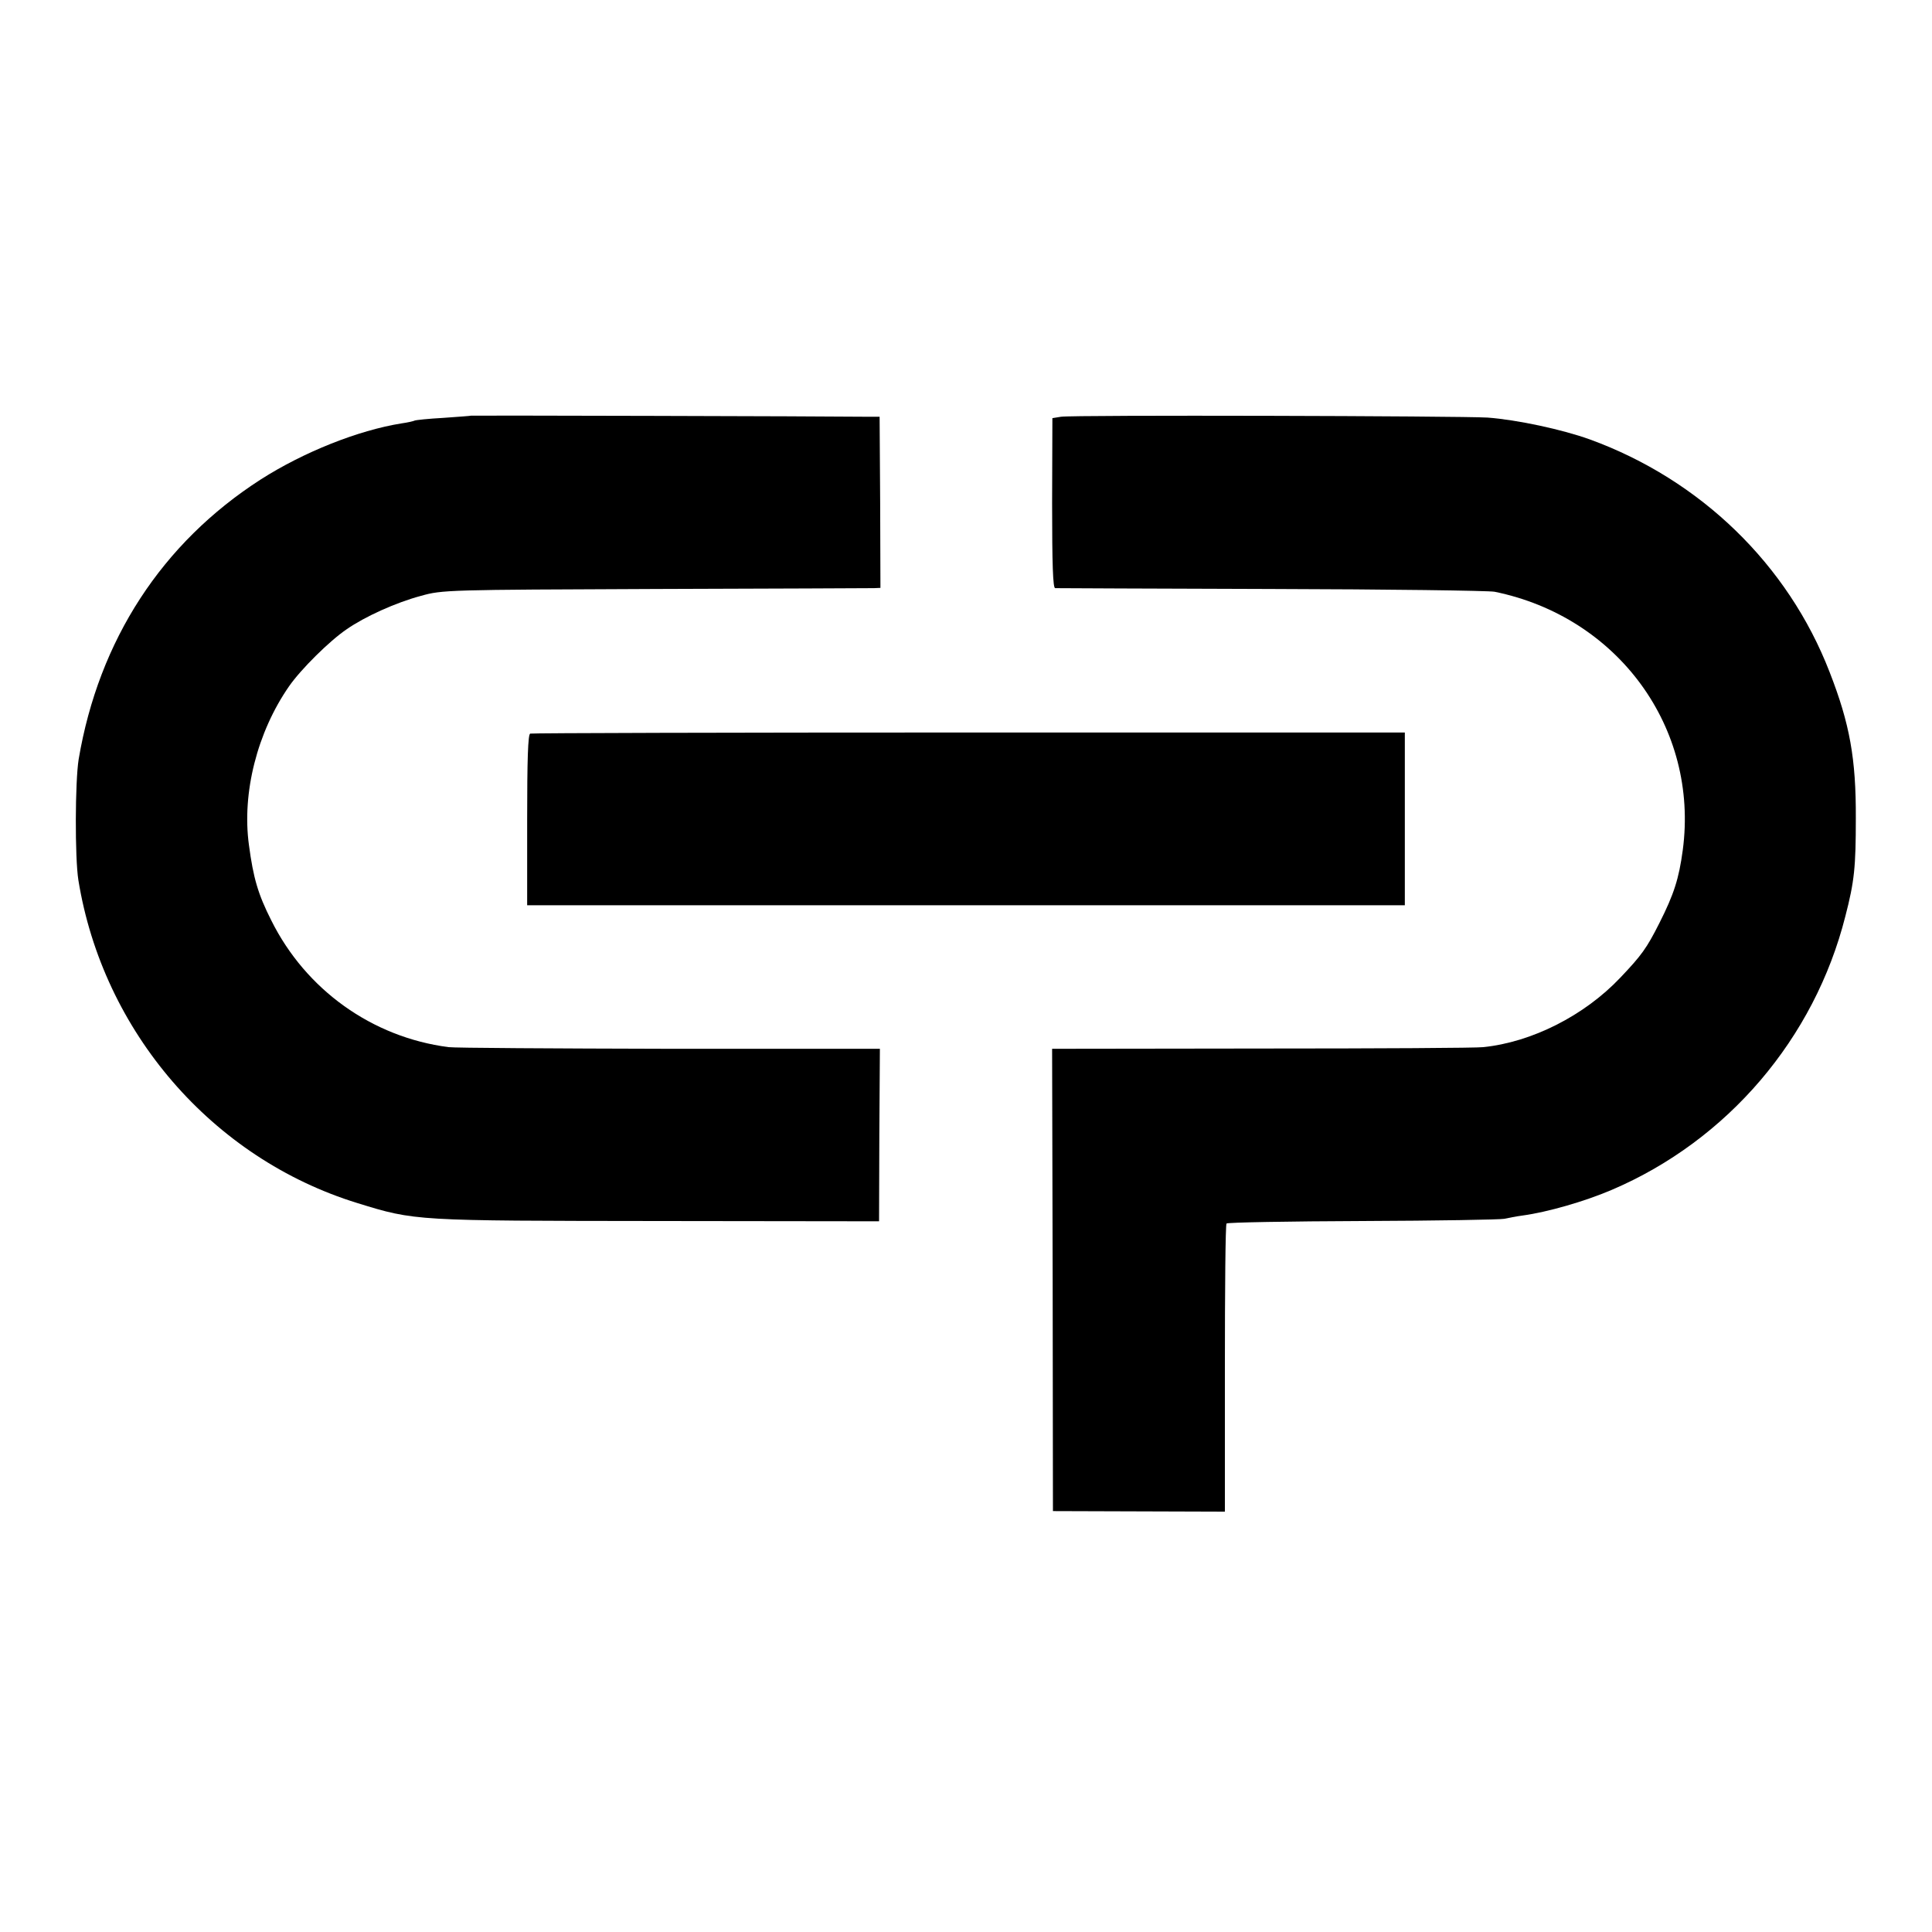
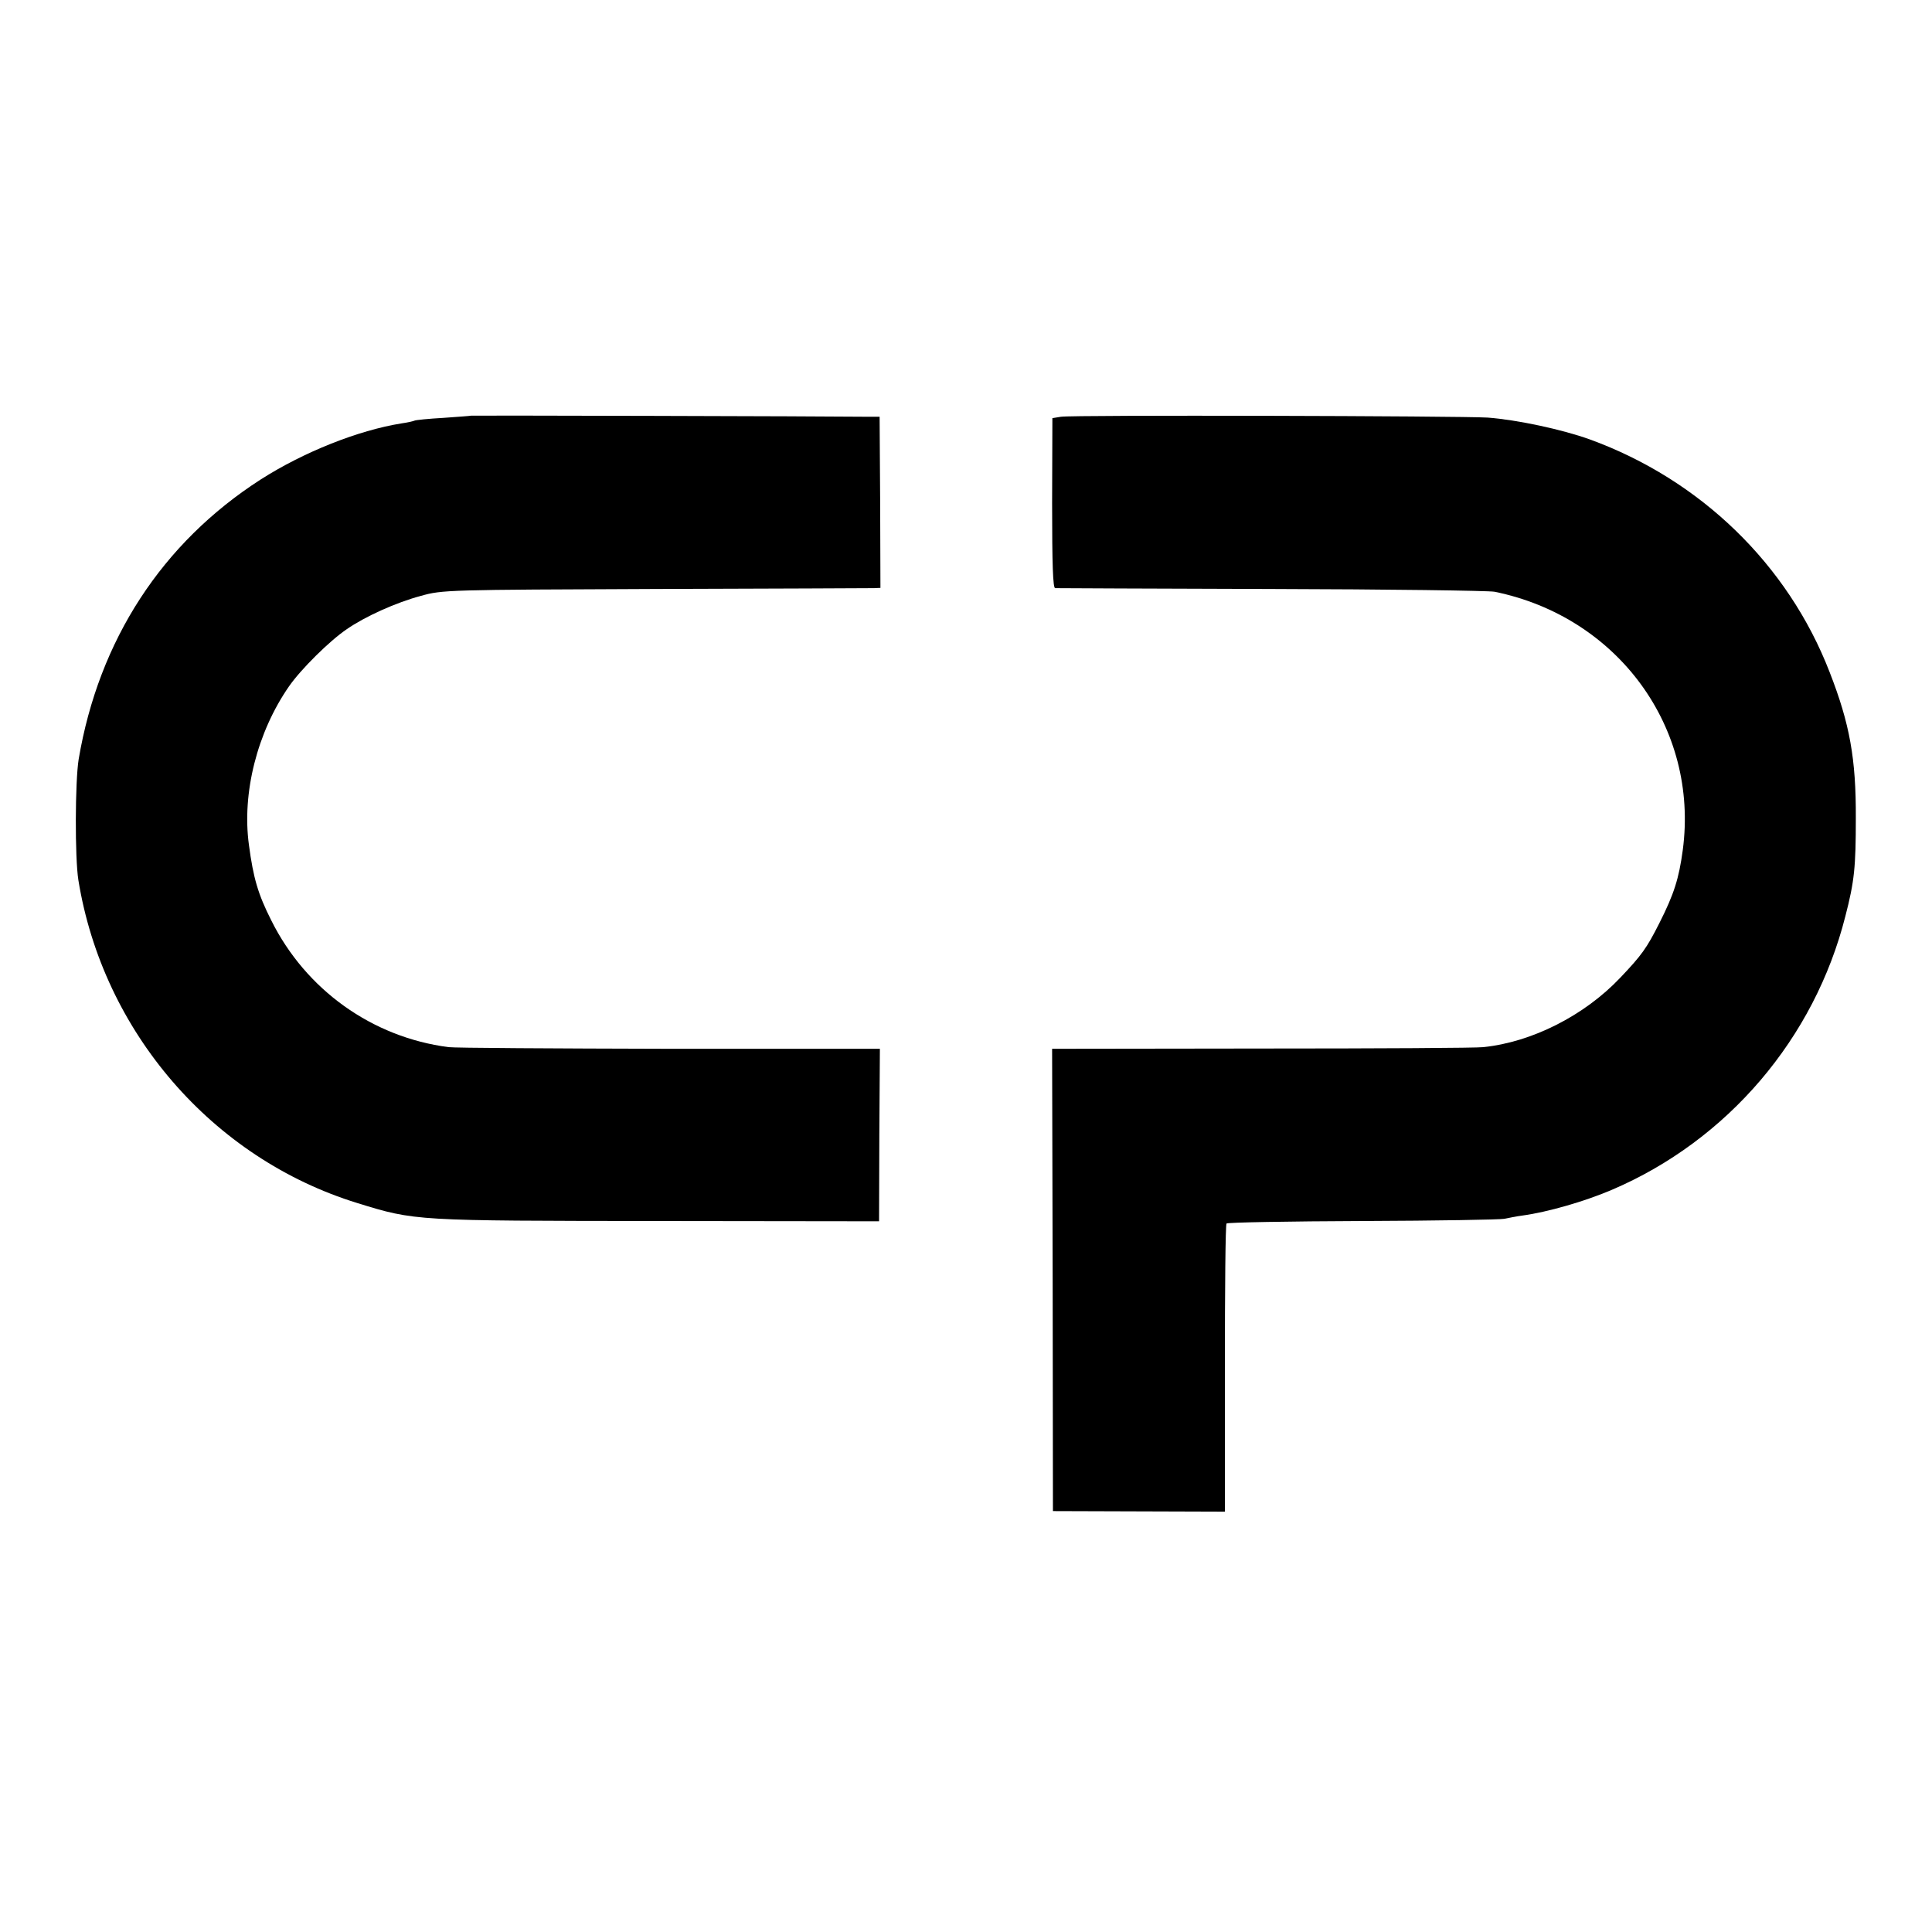
<svg xmlns="http://www.w3.org/2000/svg" version="1.0" width="700pt" height="700pt" viewBox="0 0 700 700" preserveAspectRatio="xMidYMid meet">
  <g transform="translate(0,700) scale(0.1,-0.1)" fill="#000000" stroke="none">
    <path d="M1707 5494 c-1 -1 -46 -4 -100 -8 -55 -3 -102 -8 -105 -10 -4 -2 -25 -7 -47 -10 -157 -25 -355 -104 -510 -203 -358 -230 -587 -582 -660 -1014 -13 -81 -14 -356 -1 -438 89 -549 485 -1008 1011 -1170 210 -65 208 -64 1090 -65 l800 -1 1 313 2 312 -762 0 c-418 1 -779 3 -801 6 -277 36 -517 208 -642 459 -48 95 -65 153 -81 273 -26 189 30 409 145 575 43 62 147 165 209 207 66 46 179 97 269 121 78 22 95 22 850 25 424 1 780 3 792 3 l23 1 -1 310 -2 310 -41 0 c-167 2 -1438 5 -1439 4z" />
    <path d="M3844 5490 l-31 -5 -1 -307 c0 -225 3 -308 11 -309 7 0 359 -2 782 -3 424 -1 788 -6 810 -10 447 -91 741 -493 682 -936 -14 -104 -32 -160 -85 -265 -46 -91 -64 -116 -142 -198 -130 -137 -320 -233 -496 -251 -22 -3 -382 -5 -800 -5 l-762 -1 2 -837 1 -838 312 -1 311 -1 0 519 c0 285 2 522 6 525 3 4 226 8 494 9 268 1 498 5 512 8 14 3 44 9 67 12 89 12 225 51 323 93 419 179 734 548 846 991 33 127 38 179 38 355 1 216 -22 343 -95 530 -151 390 -468 697 -869 843 -100 36 -263 71 -370 79 -97 6 -1505 10 -1546 3z" />
-     <path d="M1921 4342 c-8 -3 -11 -93 -11 -313 l0 -309 1590 0 1590 0 0 313 0 313 -1579 0 c-868 0 -1584 -2 -1590 -4z" />
  </g>
</svg>